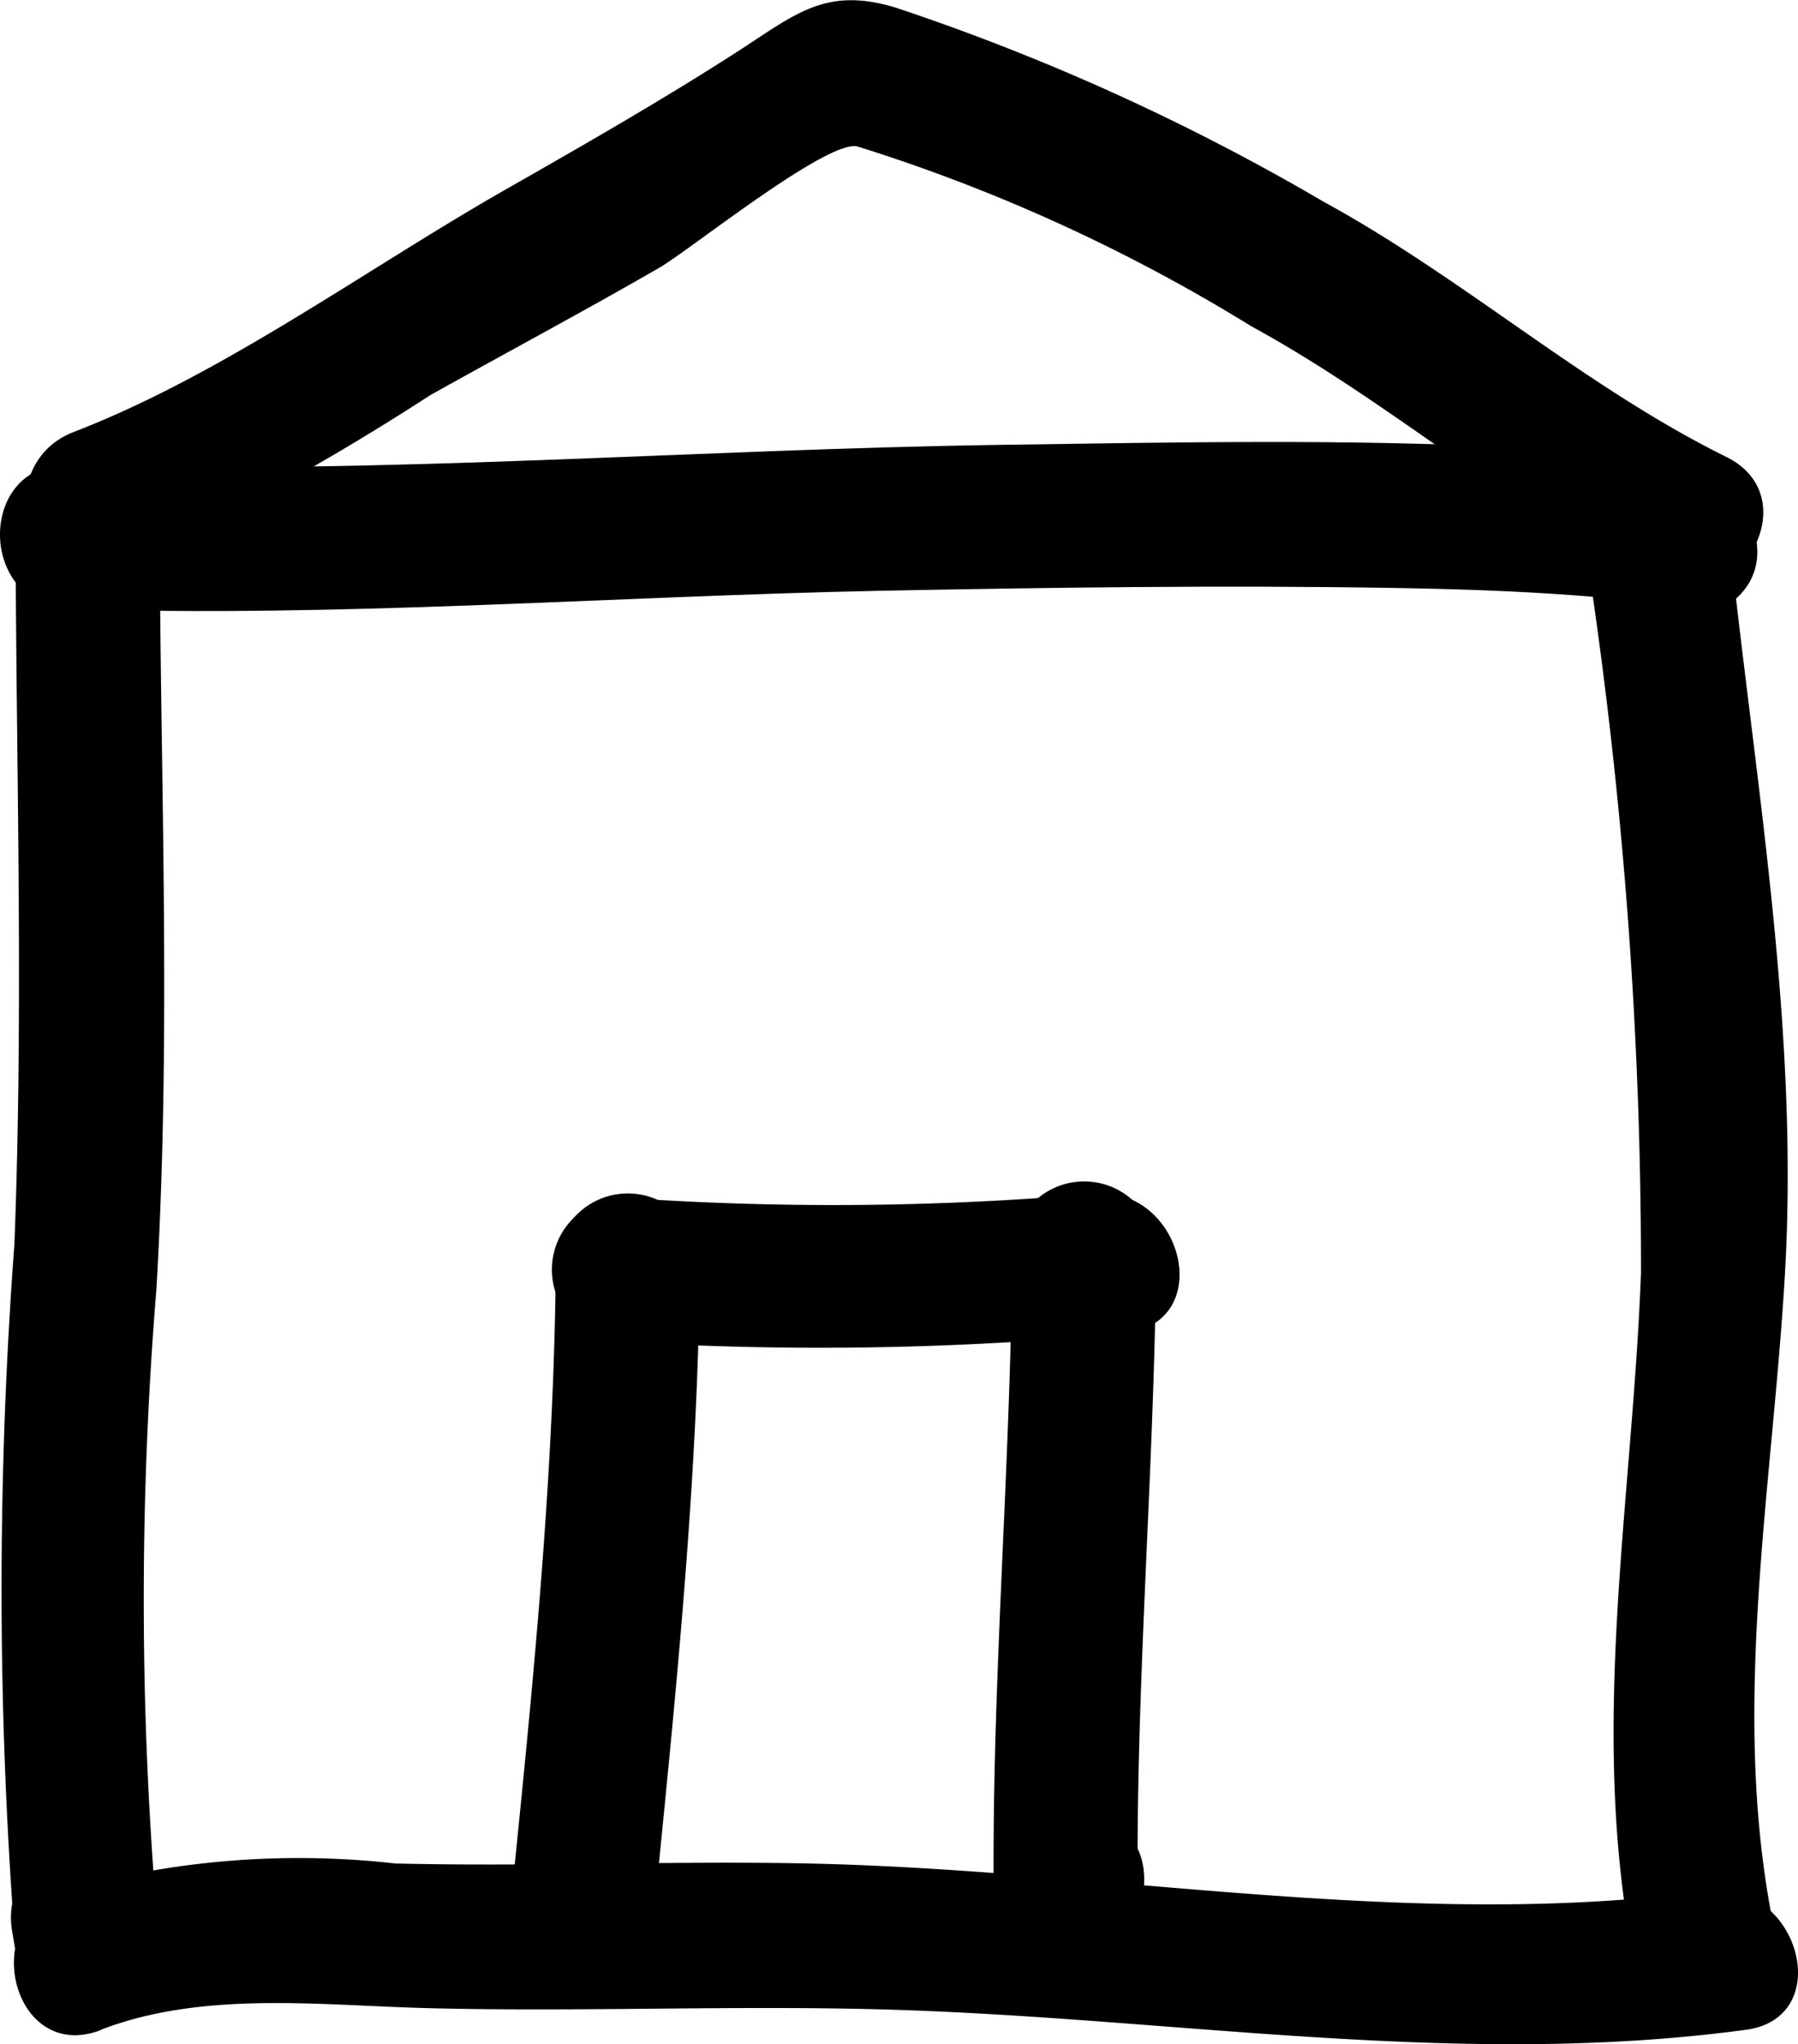
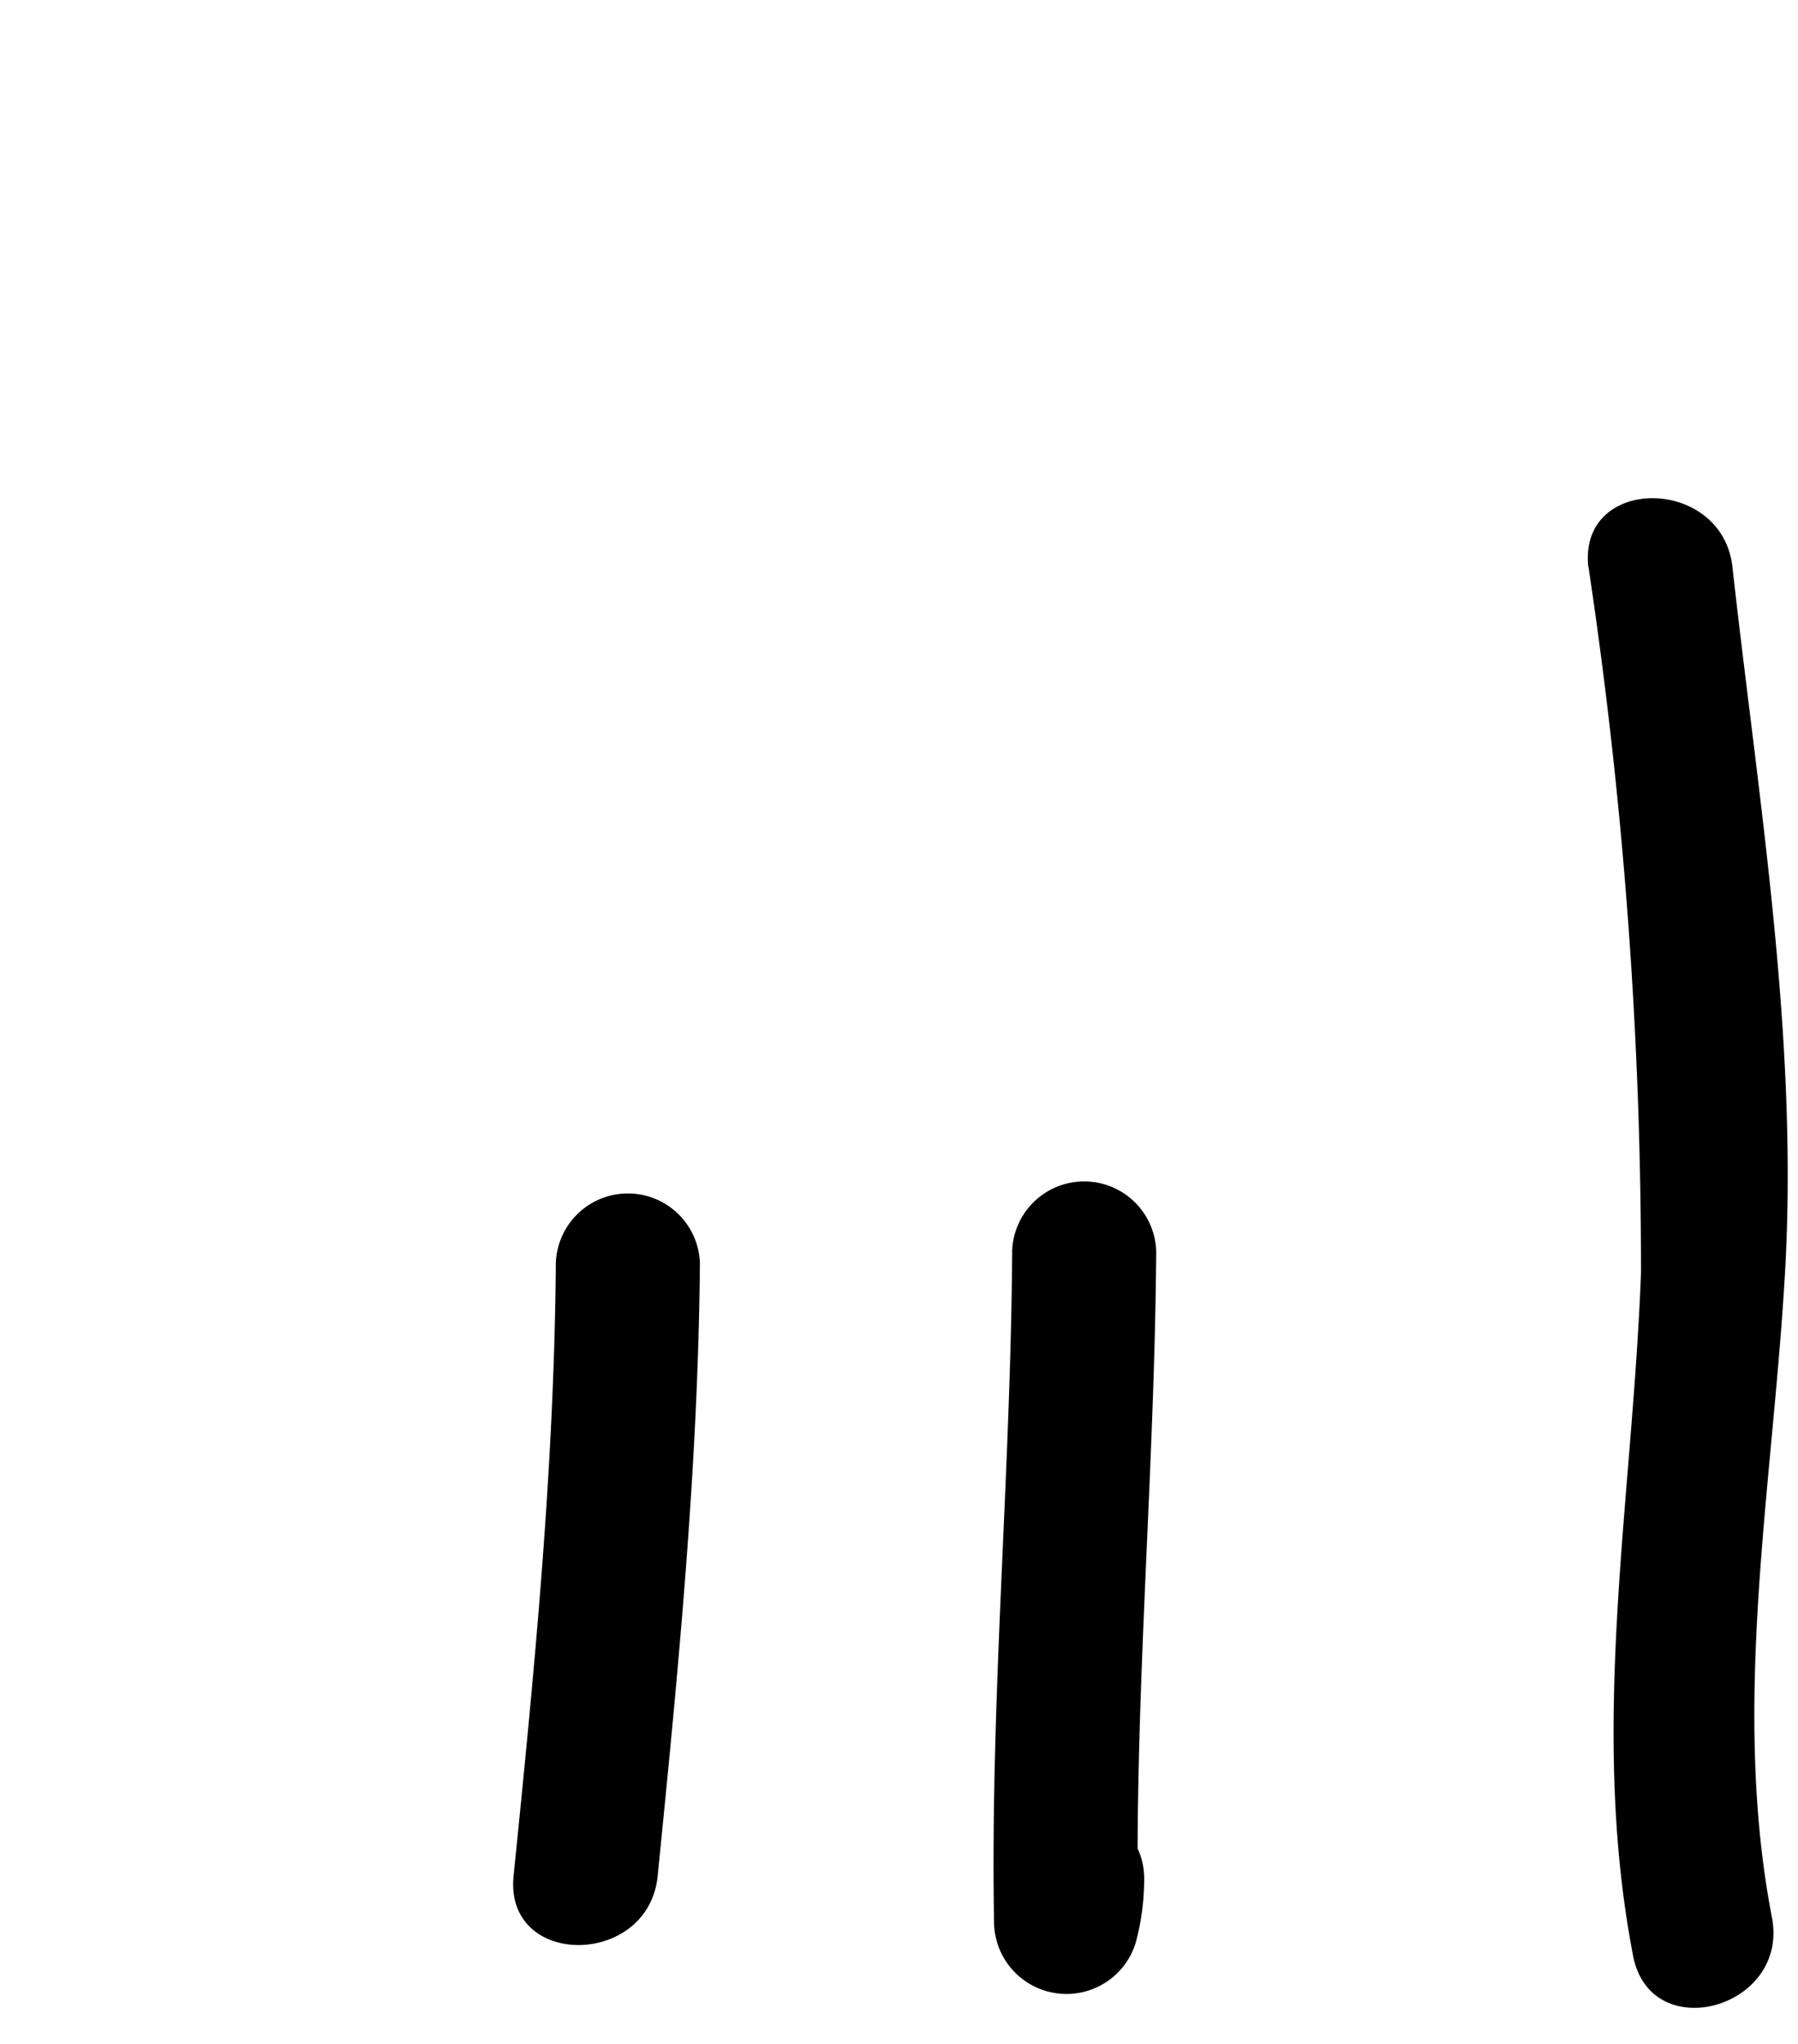
<svg xmlns="http://www.w3.org/2000/svg" width="29.786" height="33.851" viewBox="0 0 29.786 33.851">
  <g id="noun-hand-drawn-house-698192" transform="translate(-15.602 -8.649)">
    <g id="Group_1057" data-name="Group 1057" transform="translate(2)">
      <g id="Group_1042" data-name="Group 1042" transform="translate(14.03 8.649)">
        <g id="Group_1041" data-name="Group 1041" transform="translate(0 0)">
-           <path id="Path_810" data-name="Path 810" d="M16.118,18.094a41.842,41.842,0,0,0,5.258-2.9c1.267-.708,2.546-1.39,3.8-2.113.514-.3,2.787-2.13,3.28-2.006a28.742,28.742,0,0,1,6.525,2.978c2.32,1.263,4.3,3.055,6.668,4.224,1.374.68,2.584-1.378,1.2-2.061-2.363-1.169-4.35-2.959-6.668-4.224a37.367,37.367,0,0,0-7.1-3.219c-1.177-.353-1.666.124-2.666.764-1.209.775-2.455,1.49-3.7,2.2-2.336,1.321-4.737,3.1-7.24,4.064-1.421.546-.8,2.854.635,2.3Z" transform="translate(-14.678 -8.649)" />
-         </g>
+           </g>
      </g>
      <g id="Group_1044" data-name="Group 1044" transform="translate(13.602 15.971)">
        <g id="Group_1043" data-name="Group 1043">
-           <path id="Path_811" data-name="Path 811" d="M14.755,29.818c4.451.147,8.951-.208,13.4-.3,2.838-.056,5.678-.094,8.516-.048,1.02.017,2.042.049,3.059.126.261.019.521.043.779.086.81.133.036.07-.154-.546.452,1.466,2.756.841,2.3-.635-.445-1.444-2.725-1.293-3.9-1.354C35.922,27,33.07,27.06,30.231,27.1c-5.141.073-10.336.5-15.476.331-1.54-.051-1.535,2.336,0,2.387Z" transform="translate(-13.602 -27.056)" />
-         </g>
+           </g>
      </g>
      <g id="Group_1046" data-name="Group 1046" transform="translate(13.619 16.187)">
        <g id="Group_1045" data-name="Group 1045" transform="translate(0)">
-           <path id="Path_812" data-name="Path 812" d="M13.886,28.752c.009,3.97.135,7.939-.018,11.908a76.7,76.7,0,0,0,.018,11.662l2.344-.317q-.05-.3-.1-.6c-.253-1.516-2.552-.871-2.3.635q.05.3.1.6c.22,1.322,2.5,1.017,2.344-.317a63.261,63.261,0,0,1-.055-10.9c.251-4.215.064-8.447.055-12.666a1.194,1.194,0,0,0-2.387,0Z" transform="translate(-13.646 -27.598)" />
-         </g>
+           </g>
      </g>
      <g id="Group_1048" data-name="Group 1048" transform="translate(39.908 16.897)">
        <g id="Group_1047" data-name="Group 1047" transform="translate(0)">
          <path id="Path_813" data-name="Path 813" d="M79.737,30.524a78.378,78.378,0,0,1,.87,11.7c-.146,3.8-.861,7.512-.131,11.3.291,1.511,2.592.869,2.3-.635-.677-3.516.012-7.132.216-10.663.226-3.909-.439-7.824-.87-11.7-.168-1.512-2.557-1.528-2.387,0Z" transform="translate(-79.728 -29.384)" />
        </g>
      </g>
      <g id="Group_1050" data-name="Group 1050" transform="translate(13.831 39.449)">
        <g id="Group_1049" data-name="Group 1049" transform="translate(0)">
-           <path id="Path_814" data-name="Path 814" d="M15.618,88.885c1.688-.649,3.608-.407,5.38-.36,2.59.068,5.18-.053,7.771.028,4.719.149,9.382.967,14.1.332,1.519-.2.87-2.5-.635-2.3-4.931.663-9.981-.356-14.925-.455-2.272-.046-4.545.056-6.817,0a14.237,14.237,0,0,0-5.509.459c-1.42.546-.8,2.855.636,2.3Z" transform="translate(-14.178 -86.071)" />
-         </g>
+           </g>
      </g>
      <g id="Group_1052" data-name="Group 1052" transform="translate(22.75 28.408)">
        <g id="Group_1051" data-name="Group 1051" transform="translate(0 0)">
-           <path id="Path_815" data-name="Path 815" d="M37.753,60.778a53.427,53.427,0,0,0,8.373-.142c1.518-.228.87-2.528-.635-2.3a49.842,49.842,0,0,1-7.738.056,1.194,1.194,0,0,0,0,2.387Z" transform="translate(-36.599 -58.319)" />
-         </g>
+           </g>
      </g>
      <g id="Group_1054" data-name="Group 1054" transform="translate(22.107 28.42)">
        <g id="Group_1053" data-name="Group 1053" transform="translate(0 0)">
-           <path id="Path_816" data-name="Path 816" d="M35.685,59.5c-.026,3.394-.358,6.77-.7,10.144-.153,1.532,2.235,1.516,2.387,0,.338-3.374.67-6.751.7-10.144a1.194,1.194,0,0,0-2.387,0Z" transform="translate(-34.982 -58.348)" />
+           <path id="Path_816" data-name="Path 816" d="M35.685,59.5c-.026,3.394-.358,6.77-.7,10.144-.153,1.532,2.235,1.516,2.387,0,.338-3.374.67-6.751.7-10.144a1.194,1.194,0,0,0-2.387,0" transform="translate(-34.982 -58.348)" />
        </g>
      </g>
      <g id="Group_1056" data-name="Group 1056" transform="translate(30.062 28.221)">
        <g id="Group_1055" data-name="Group 1055">
          <path id="Path_817" data-name="Path 817" d="M55.285,59c-.025,3.716-.367,7.422-.3,11.139a1.2,1.2,0,0,0,2.344.317,4.008,4.008,0,0,0,.142-1.013c.05-1.54-2.337-1.535-2.387,0q-.029.189-.057.379l2.344.317c-.068-3.717.273-7.423.3-11.139a1.194,1.194,0,0,0-2.387,0Z" transform="translate(-54.977 -57.848)" />
        </g>
      </g>
    </g>
  </g>
</svg>